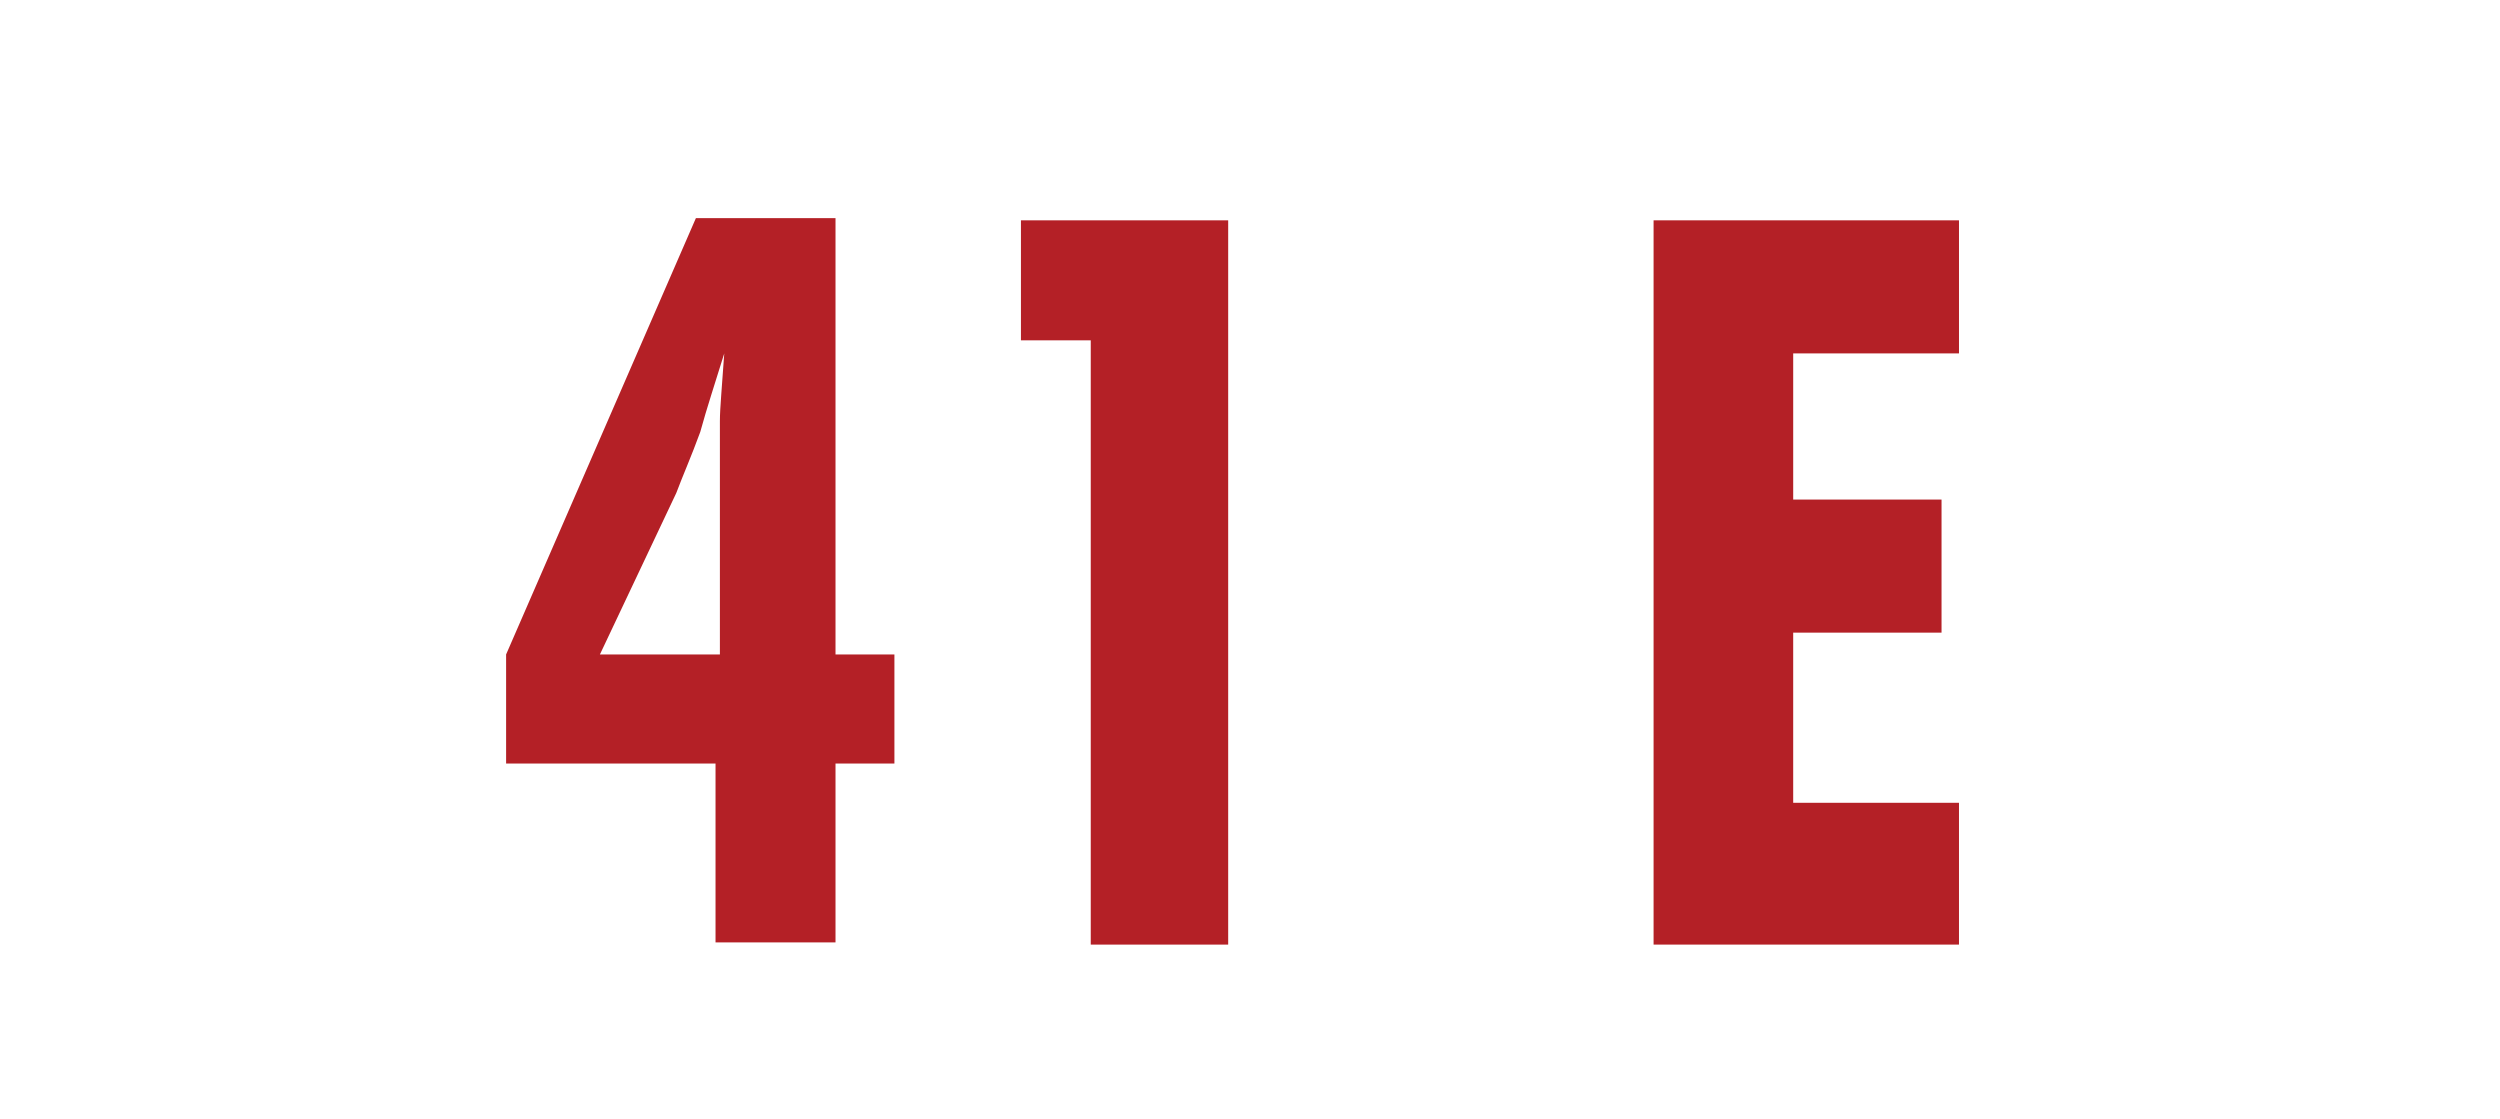
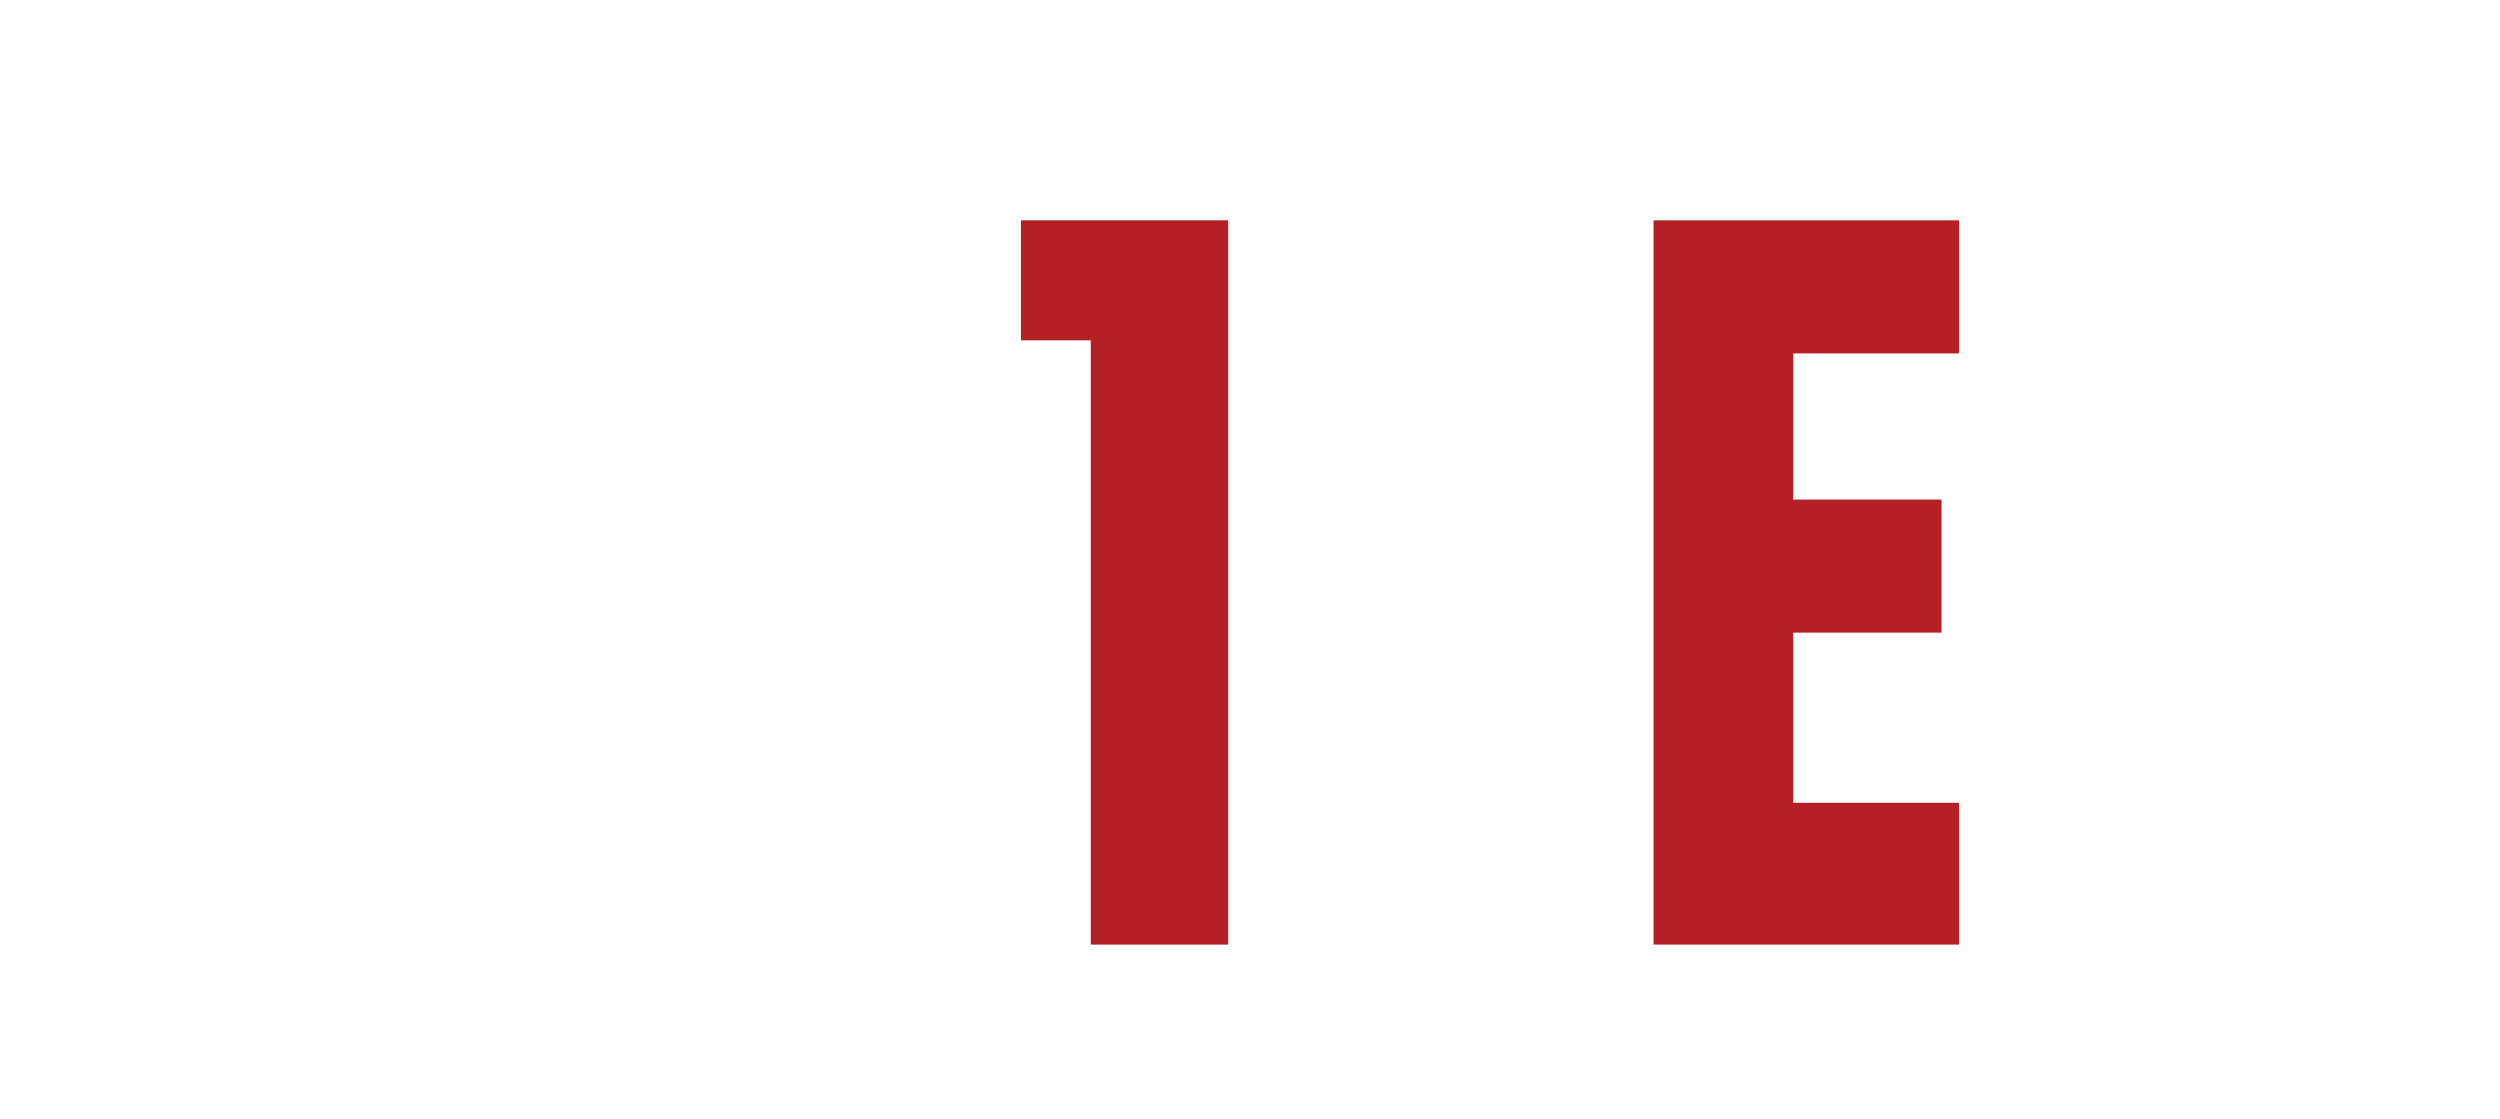
<svg xmlns="http://www.w3.org/2000/svg" version="1.2" baseProfile="tiny" id="Layer_1" x="0px" y="0px" viewBox="0 0 114.6 51.3" overflow="visible" xml:space="preserve">
  <g>
-     <path fill="#B42026" d="M32.8,43.3V35h-9.6v-5l8.7-20h6.4v20H41v5h-2.7v8.2H32.8z M27.5,30H33v-9.4c0-0.3,0-0.7,0-1.3   c0-0.6,0.1-1.6,0.2-3.1c-0.4,1.3-0.8,2.5-1.1,3.6c-0.4,1.1-0.8,2-1.1,2.8L27.5,30z" />
    <path fill="#B42026" d="M50,43.3V15.6h-3.2v-5.5h9.5v33.2H50z" />
    <path fill="#B42026" d="M75.8,43.3V10.1h14v6.1h-7.6v6.7H89V29h-6.8v7.8h7.6v6.5H75.8z" />
  </g>
</svg>